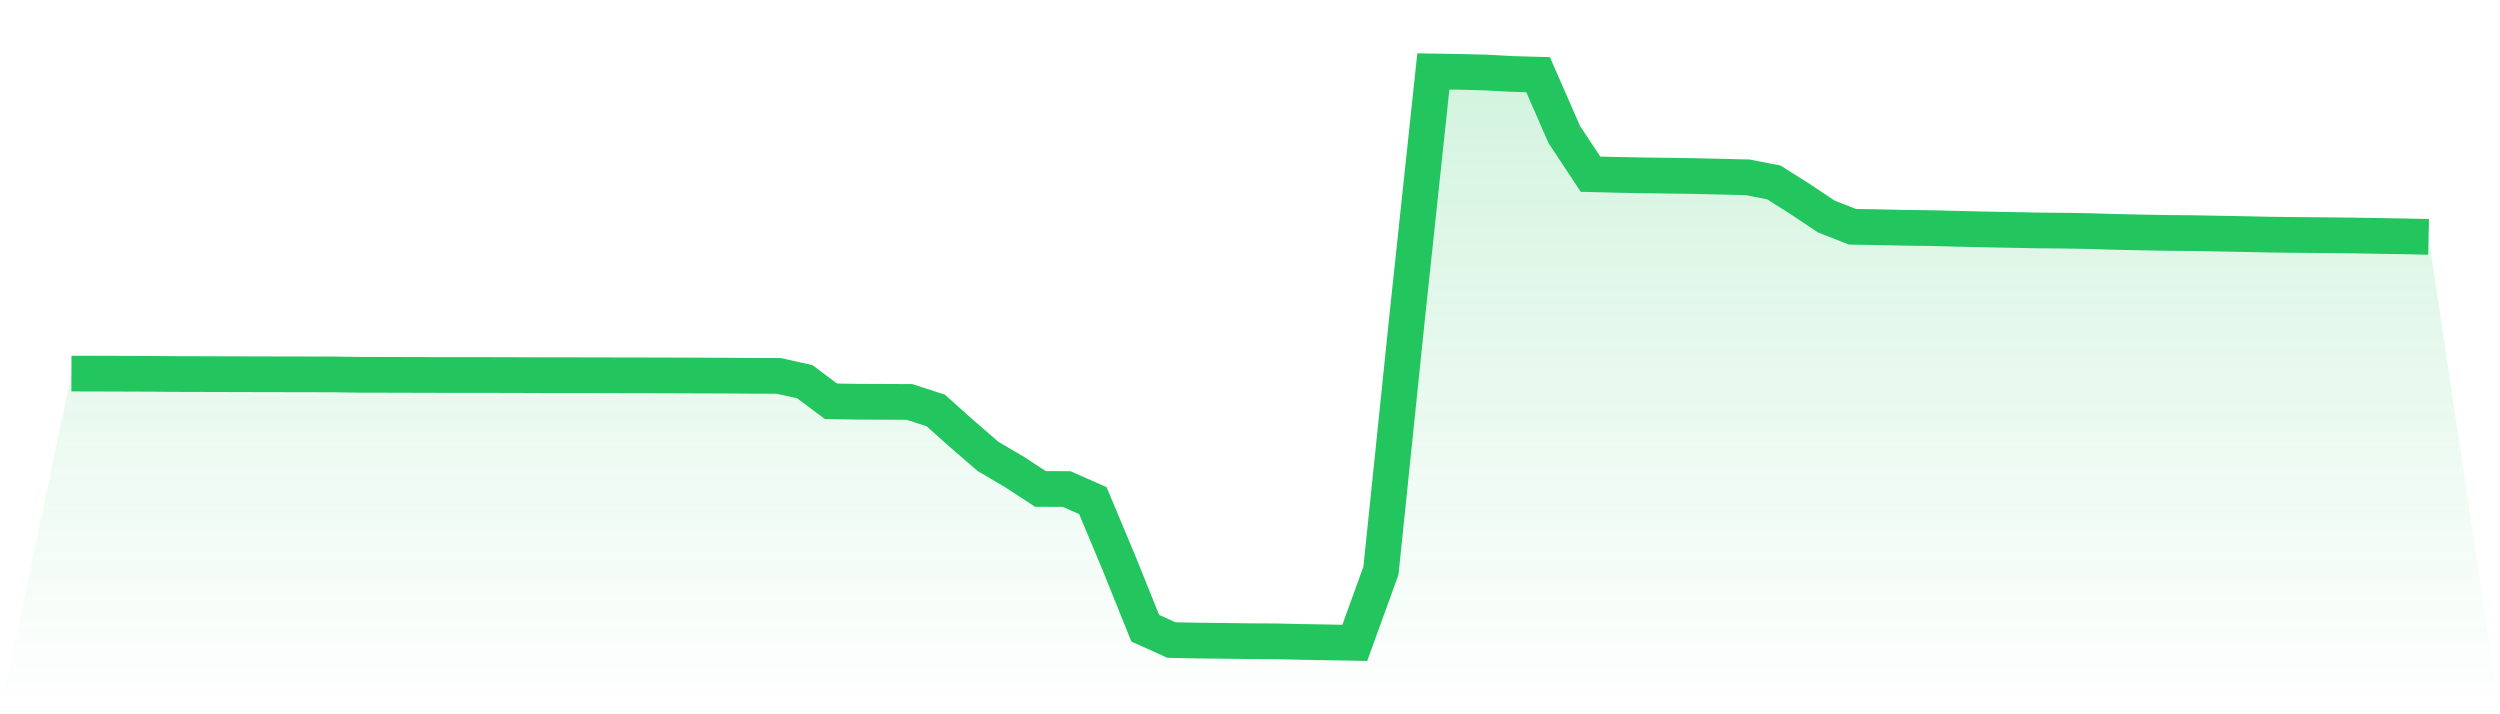
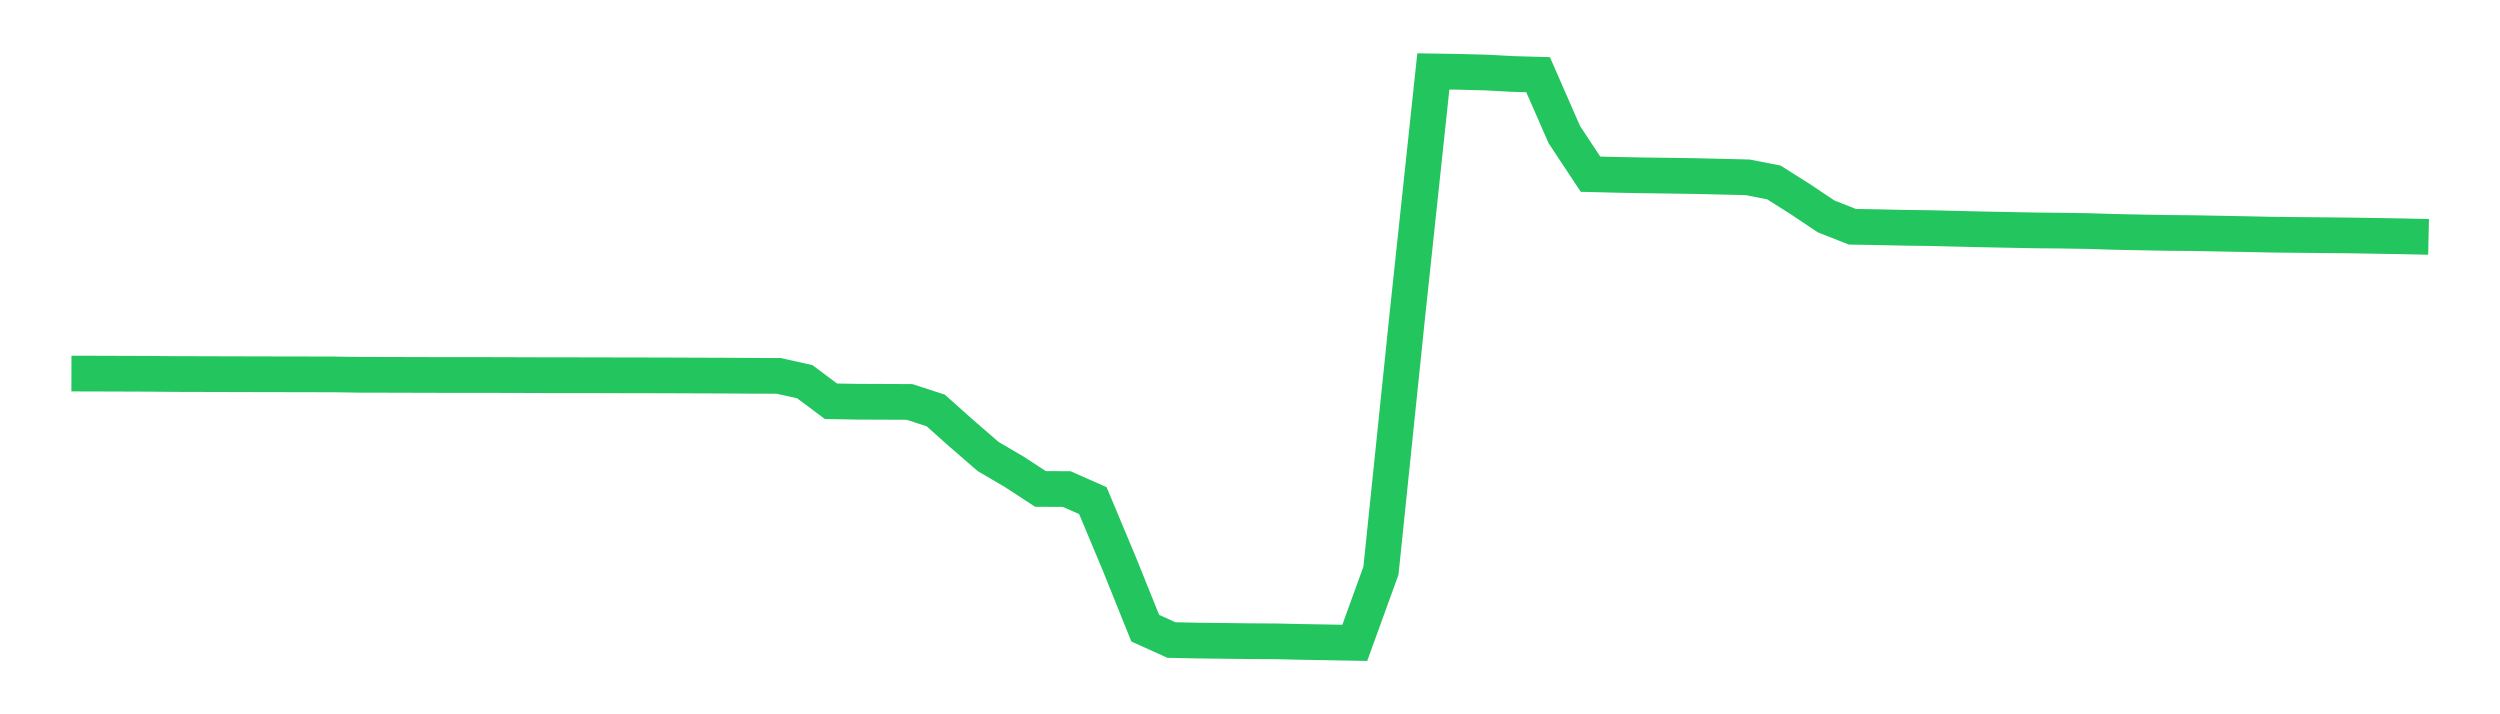
<svg xmlns="http://www.w3.org/2000/svg" viewBox="0 0 140 40">
  <defs>
    <linearGradient id="gradient" x1="0" x2="0" y1="0" y2="1">
      <stop offset="0%" stop-color="#22c55e" stop-opacity="0.2" />
      <stop offset="100%" stop-color="#22c55e" stop-opacity="0" />
    </linearGradient>
  </defs>
-   <path d="M4,20.919 L4,20.919 L5.467,20.923 L6.933,20.928 L8.4,20.933 L9.867,20.946 L11.333,20.95 L12.8,20.954 L14.267,20.958 L15.733,20.961 L17.2,20.964 L18.667,20.967 L20.133,20.988 L21.6,20.991 L23.067,20.995 L24.533,20.999 L26,21 L27.467,21.001 L28.933,21.005 L30.4,21.01 L31.867,21.012 L33.333,21.013 L34.8,21.018 L36.267,21.02 L37.733,21.024 L39.2,21.03 L40.667,21.035 L42.133,21.045 L43.6,21.049 L45.067,21.375 L46.533,22.471 L48,22.496 L49.467,22.502 L50.933,22.509 L52.4,22.985 L53.867,24.294 L55.333,25.563 L56.8,26.423 L58.267,27.381 L59.733,27.387 L61.2,28.035 L62.667,31.537 L64.133,35.179 L65.6,35.842 L67.067,35.872 L68.533,35.889 L70,35.907 L71.467,35.915 L72.933,35.948 L74.4,35.973 L75.867,36 L77.333,31.958 L78.8,17.766 L80.267,4 L81.733,4.024 L83.2,4.061 L84.667,4.141 L86.133,4.182 L87.6,7.534 L89.067,9.754 L90.533,9.791 L92,9.819 L93.467,9.838 L94.933,9.86 L96.4,9.894 L97.867,9.93 L99.333,10.215 L100.8,11.141 L102.267,12.121 L103.733,12.699 L105.2,12.724 L106.667,12.756 L108.133,12.774 L109.6,12.811 L111.067,12.846 L112.533,12.874 L114,12.903 L115.467,12.916 L116.933,12.939 L118.4,12.985 L119.867,13.015 L121.333,13.042 L122.8,13.055 L124.267,13.082 L125.733,13.11 L127.2,13.141 L128.667,13.157 L130.133,13.171 L131.6,13.185 L133.067,13.209 L134.533,13.233 L136,13.266 L140,40 L0,40 z" fill="url(#gradient)" />
  <path d="M4,20.919 L4,20.919 L5.467,20.923 L6.933,20.928 L8.4,20.933 L9.867,20.946 L11.333,20.95 L12.8,20.954 L14.267,20.958 L15.733,20.961 L17.2,20.964 L18.667,20.967 L20.133,20.988 L21.6,20.991 L23.067,20.995 L24.533,20.999 L26,21 L27.467,21.001 L28.933,21.005 L30.4,21.01 L31.867,21.012 L33.333,21.013 L34.8,21.018 L36.267,21.02 L37.733,21.024 L39.2,21.03 L40.667,21.035 L42.133,21.045 L43.6,21.049 L45.067,21.375 L46.533,22.471 L48,22.496 L49.467,22.502 L50.933,22.509 L52.4,22.985 L53.867,24.294 L55.333,25.563 L56.8,26.423 L58.267,27.381 L59.733,27.387 L61.2,28.035 L62.667,31.537 L64.133,35.179 L65.6,35.842 L67.067,35.872 L68.533,35.889 L70,35.907 L71.467,35.915 L72.933,35.948 L74.4,35.973 L75.867,36 L77.333,31.958 L78.8,17.766 L80.267,4 L81.733,4.024 L83.2,4.061 L84.667,4.141 L86.133,4.182 L87.6,7.534 L89.067,9.754 L90.533,9.791 L92,9.819 L93.467,9.838 L94.933,9.86 L96.4,9.894 L97.867,9.93 L99.333,10.215 L100.8,11.141 L102.267,12.121 L103.733,12.699 L105.2,12.724 L106.667,12.756 L108.133,12.774 L109.6,12.811 L111.067,12.846 L112.533,12.874 L114,12.903 L115.467,12.916 L116.933,12.939 L118.4,12.985 L119.867,13.015 L121.333,13.042 L122.8,13.055 L124.267,13.082 L125.733,13.11 L127.2,13.141 L128.667,13.157 L130.133,13.171 L131.6,13.185 L133.067,13.209 L134.533,13.233 L136,13.266" fill="none" stroke="#22c55e" stroke-width="2" />
</svg>